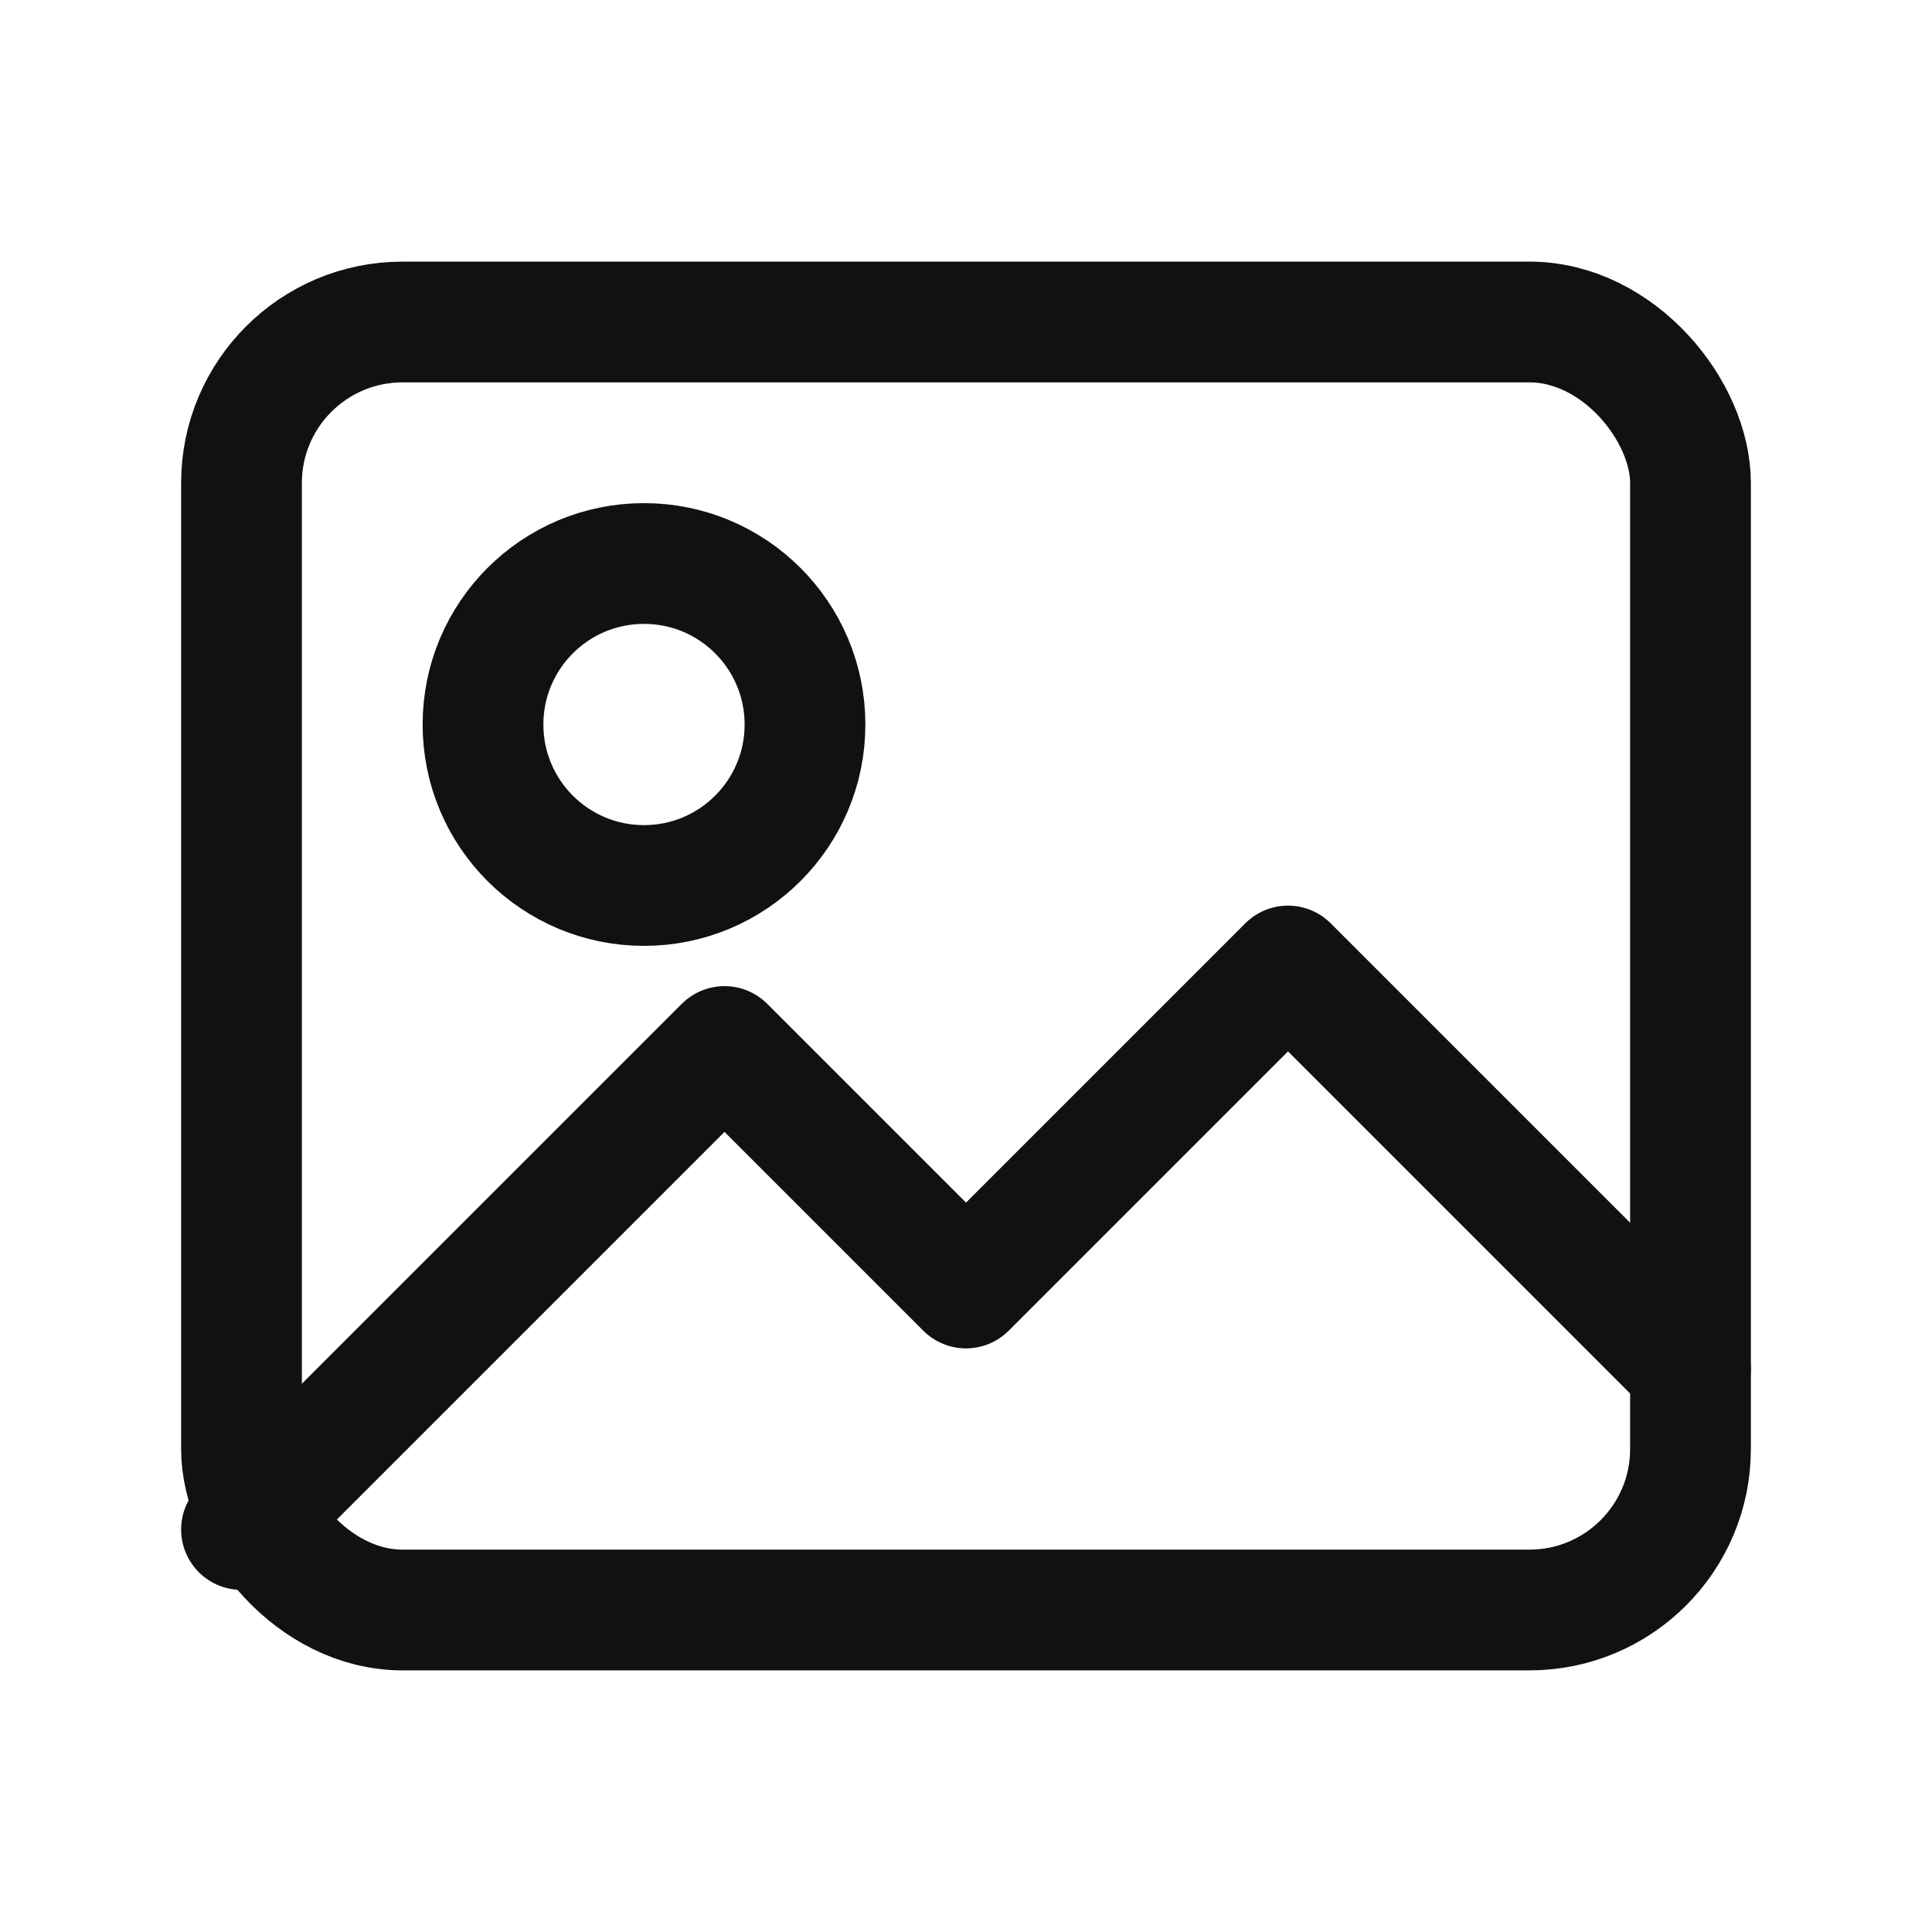
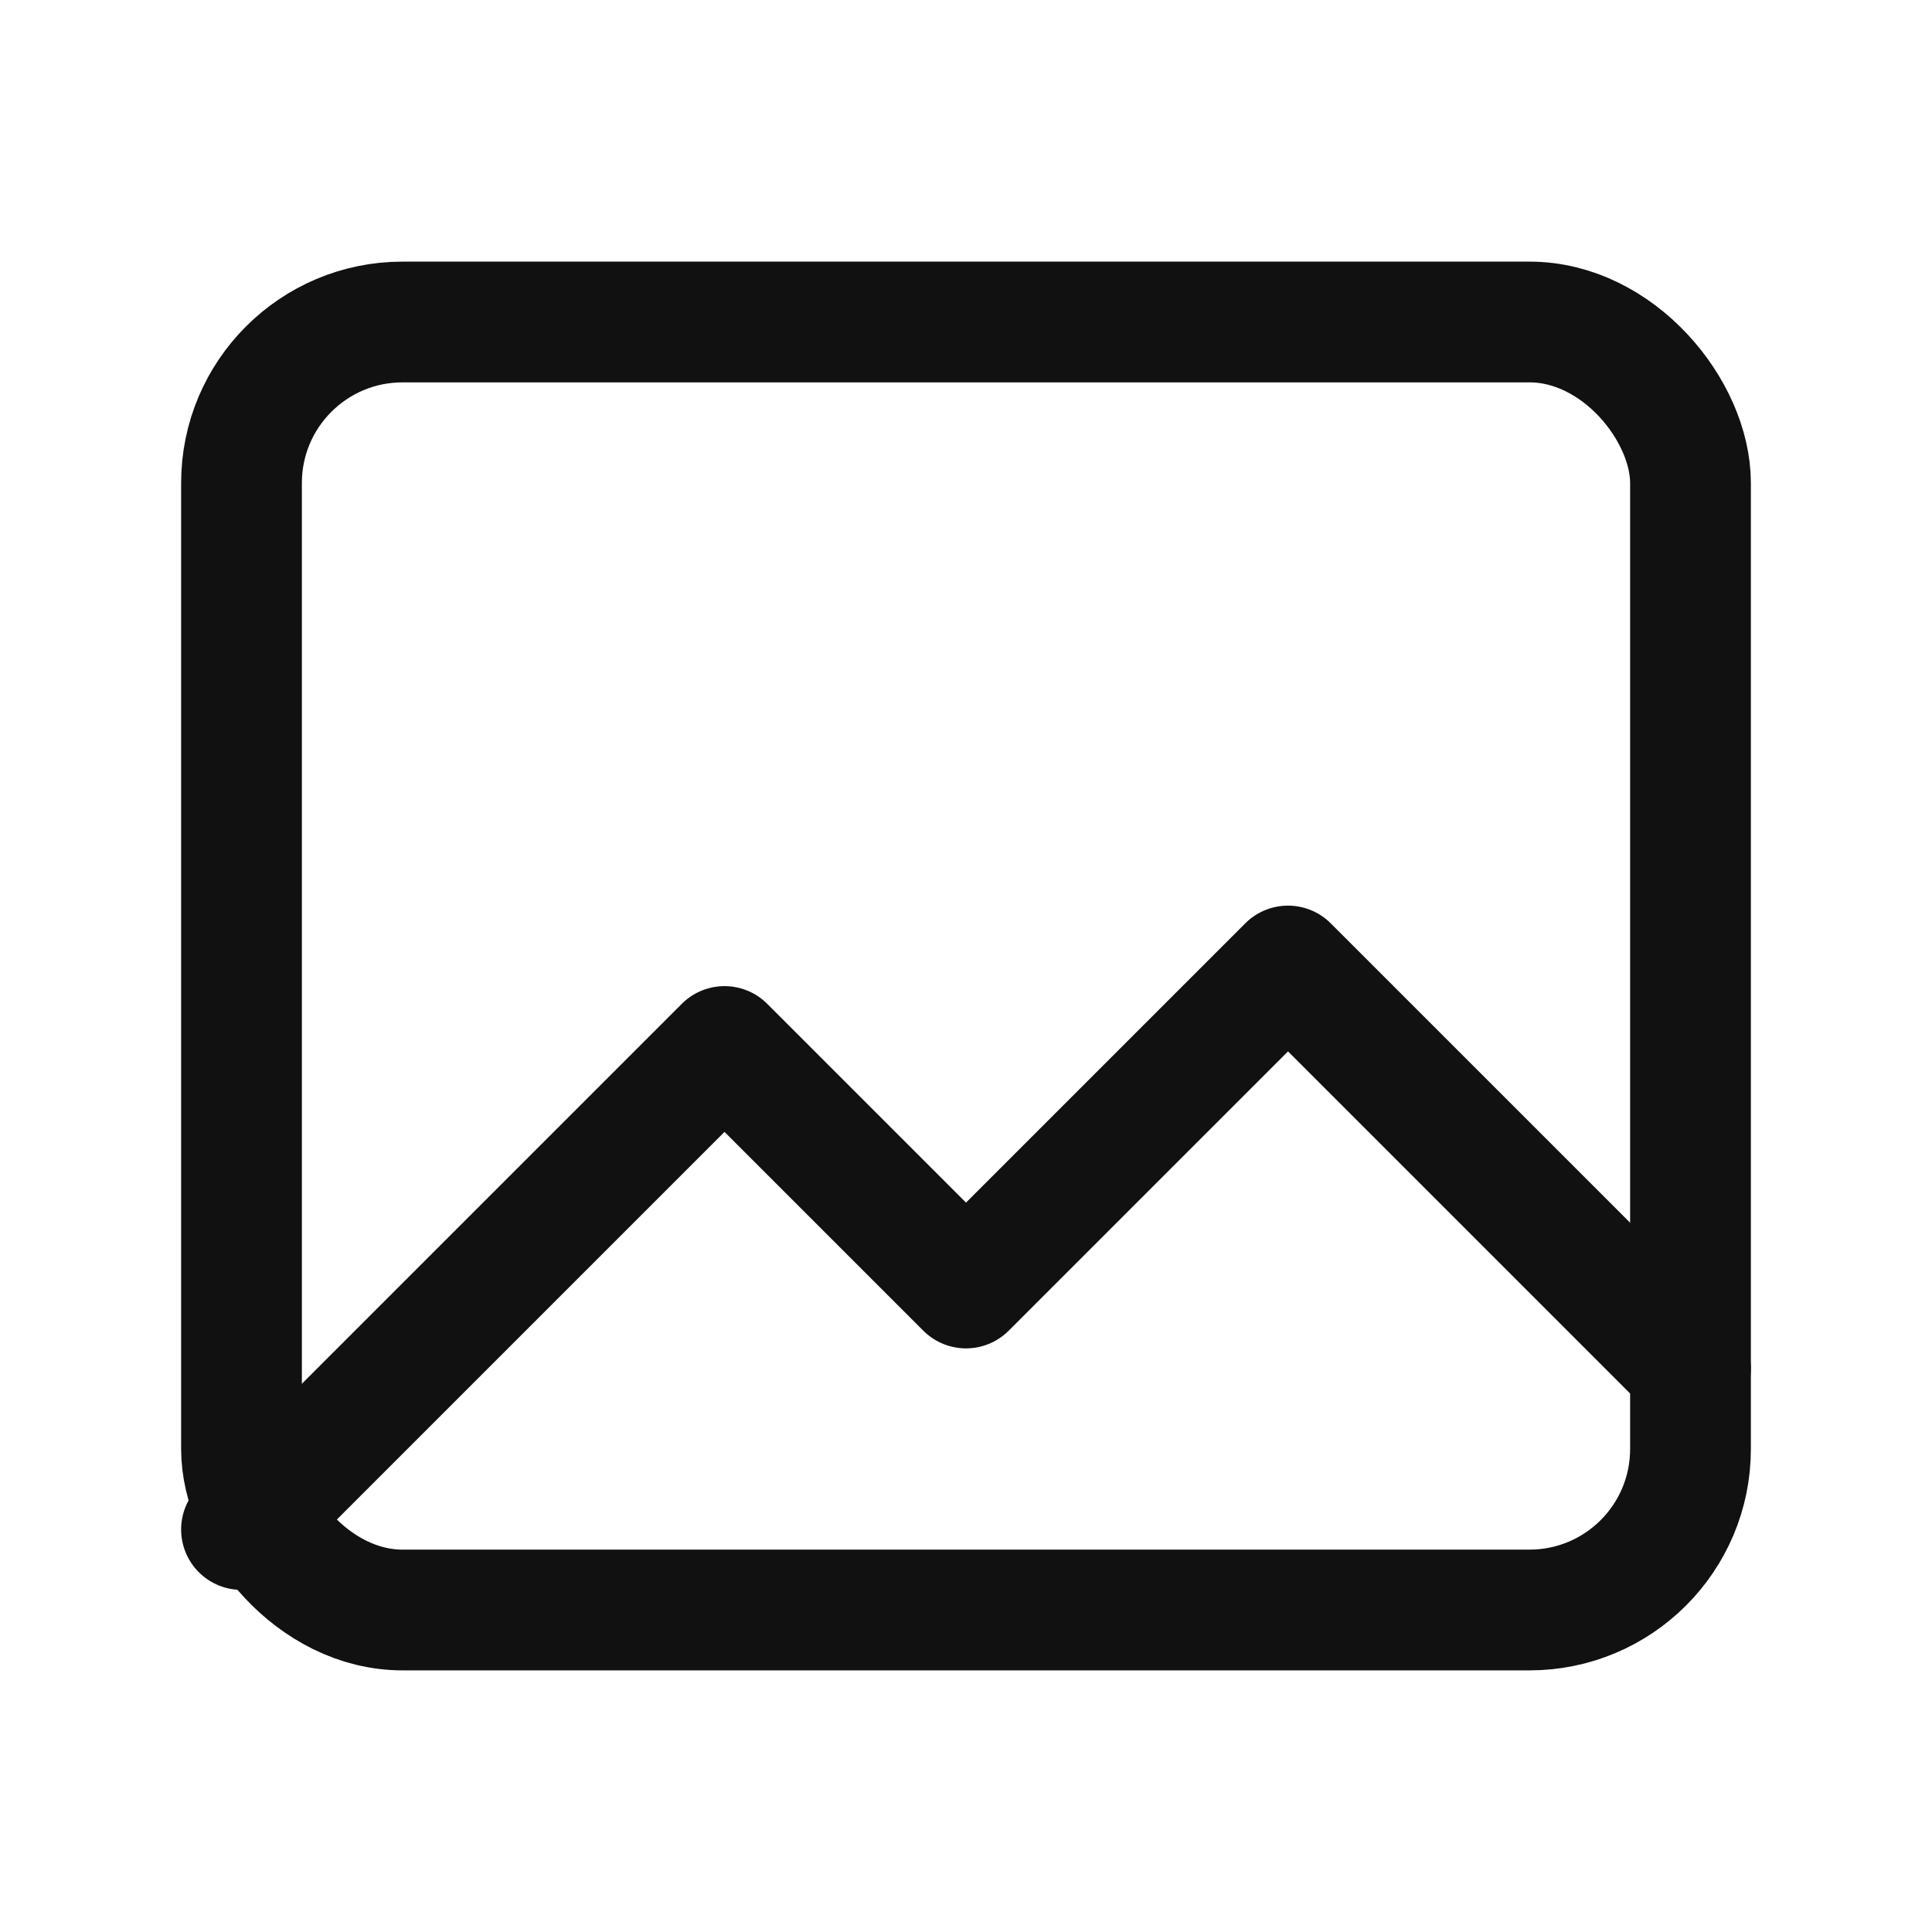
<svg xmlns="http://www.w3.org/2000/svg" width="32" height="32" viewBox="0 0 24 24" fill="none" stroke="#111" stroke-width="1.5" stroke-linecap="round" stroke-linejoin="round">
  <rect x="3" y="4" width="18" height="16" rx="2" />
-   <circle cx="8" cy="9" r="2" />
  <path d="M21 17l-5-5-4 4-3-3-6 6" />
</svg>